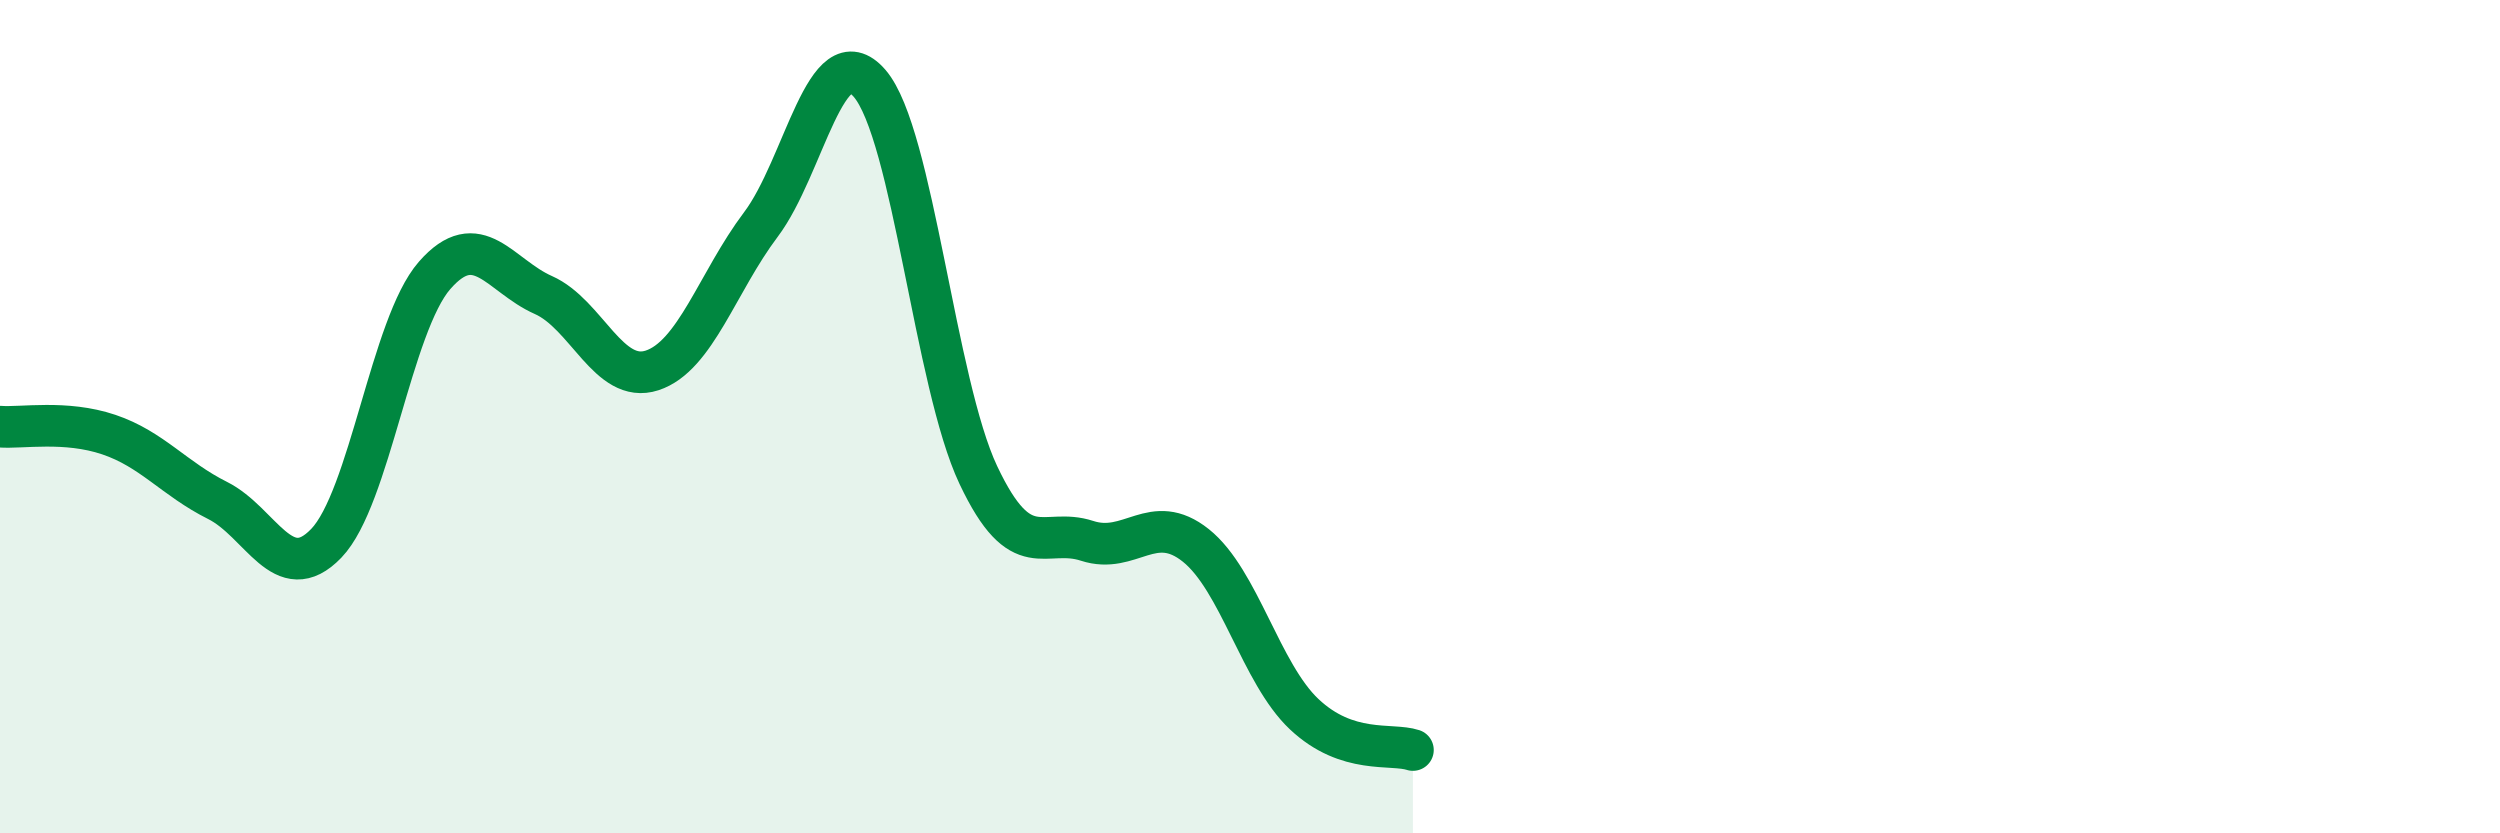
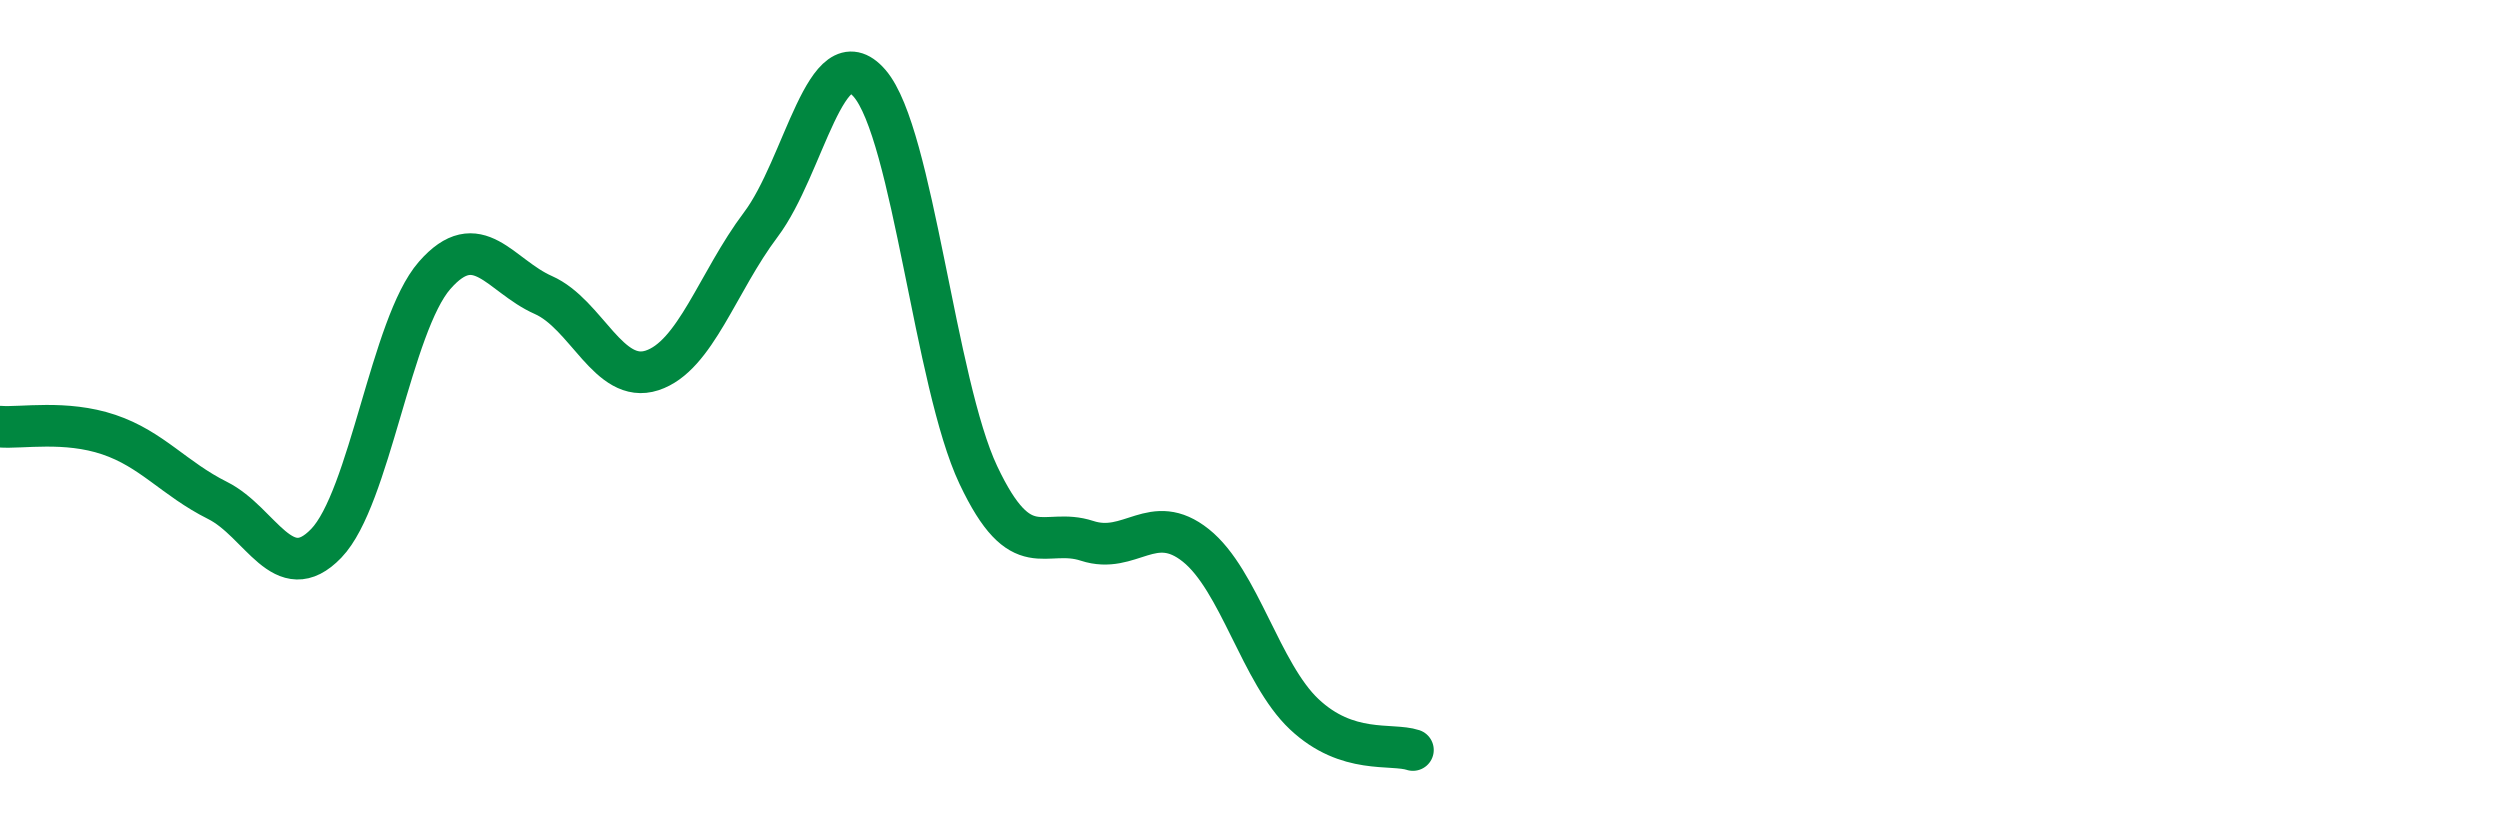
<svg xmlns="http://www.w3.org/2000/svg" width="60" height="20" viewBox="0 0 60 20">
-   <path d="M 0,10.24 C 0.52,10.28 1.57,10.08 2.61,10.43 C 3.65,10.78 4.18,11.49 5.22,12.01 C 6.26,12.53 6.79,14.12 7.83,13.04 C 8.87,11.96 9.39,7.8 10.43,6.61 C 11.47,5.42 12,6.62 13.04,7.08 C 14.08,7.54 14.61,9.23 15.65,8.89 C 16.69,8.55 17.22,6.77 18.26,5.39 C 19.3,4.01 19.83,0.8 20.87,2 C 21.91,3.2 22.44,9.2 23.48,11.4 C 24.52,13.6 25.05,12.64 26.09,12.98 C 27.13,13.32 27.66,12.26 28.7,13.09 C 29.74,13.92 30.26,16.16 31.3,17.14 C 32.34,18.12 33.39,17.83 33.91,18L33.91 20L0 20Z" fill="#008740" opacity="0.1" stroke-linecap="round" stroke-linejoin="round" />
  <path d="M 0,10.24 C 0.52,10.28 1.57,10.08 2.61,10.43 C 3.65,10.78 4.18,11.49 5.22,12.01 C 6.26,12.53 6.79,14.12 7.83,13.04 C 8.87,11.96 9.39,7.8 10.43,6.61 C 11.47,5.42 12,6.62 13.04,7.08 C 14.08,7.54 14.61,9.23 15.65,8.89 C 16.69,8.55 17.22,6.77 18.26,5.39 C 19.3,4.01 19.83,0.8 20.87,2 C 21.91,3.2 22.44,9.2 23.48,11.4 C 24.52,13.6 25.05,12.64 26.09,12.98 C 27.13,13.32 27.66,12.26 28.7,13.09 C 29.74,13.92 30.26,16.16 31.3,17.14 C 32.34,18.12 33.39,17.83 33.91,18" stroke="#008740" stroke-width="1" fill="none" stroke-linecap="round" stroke-linejoin="round" />
</svg>